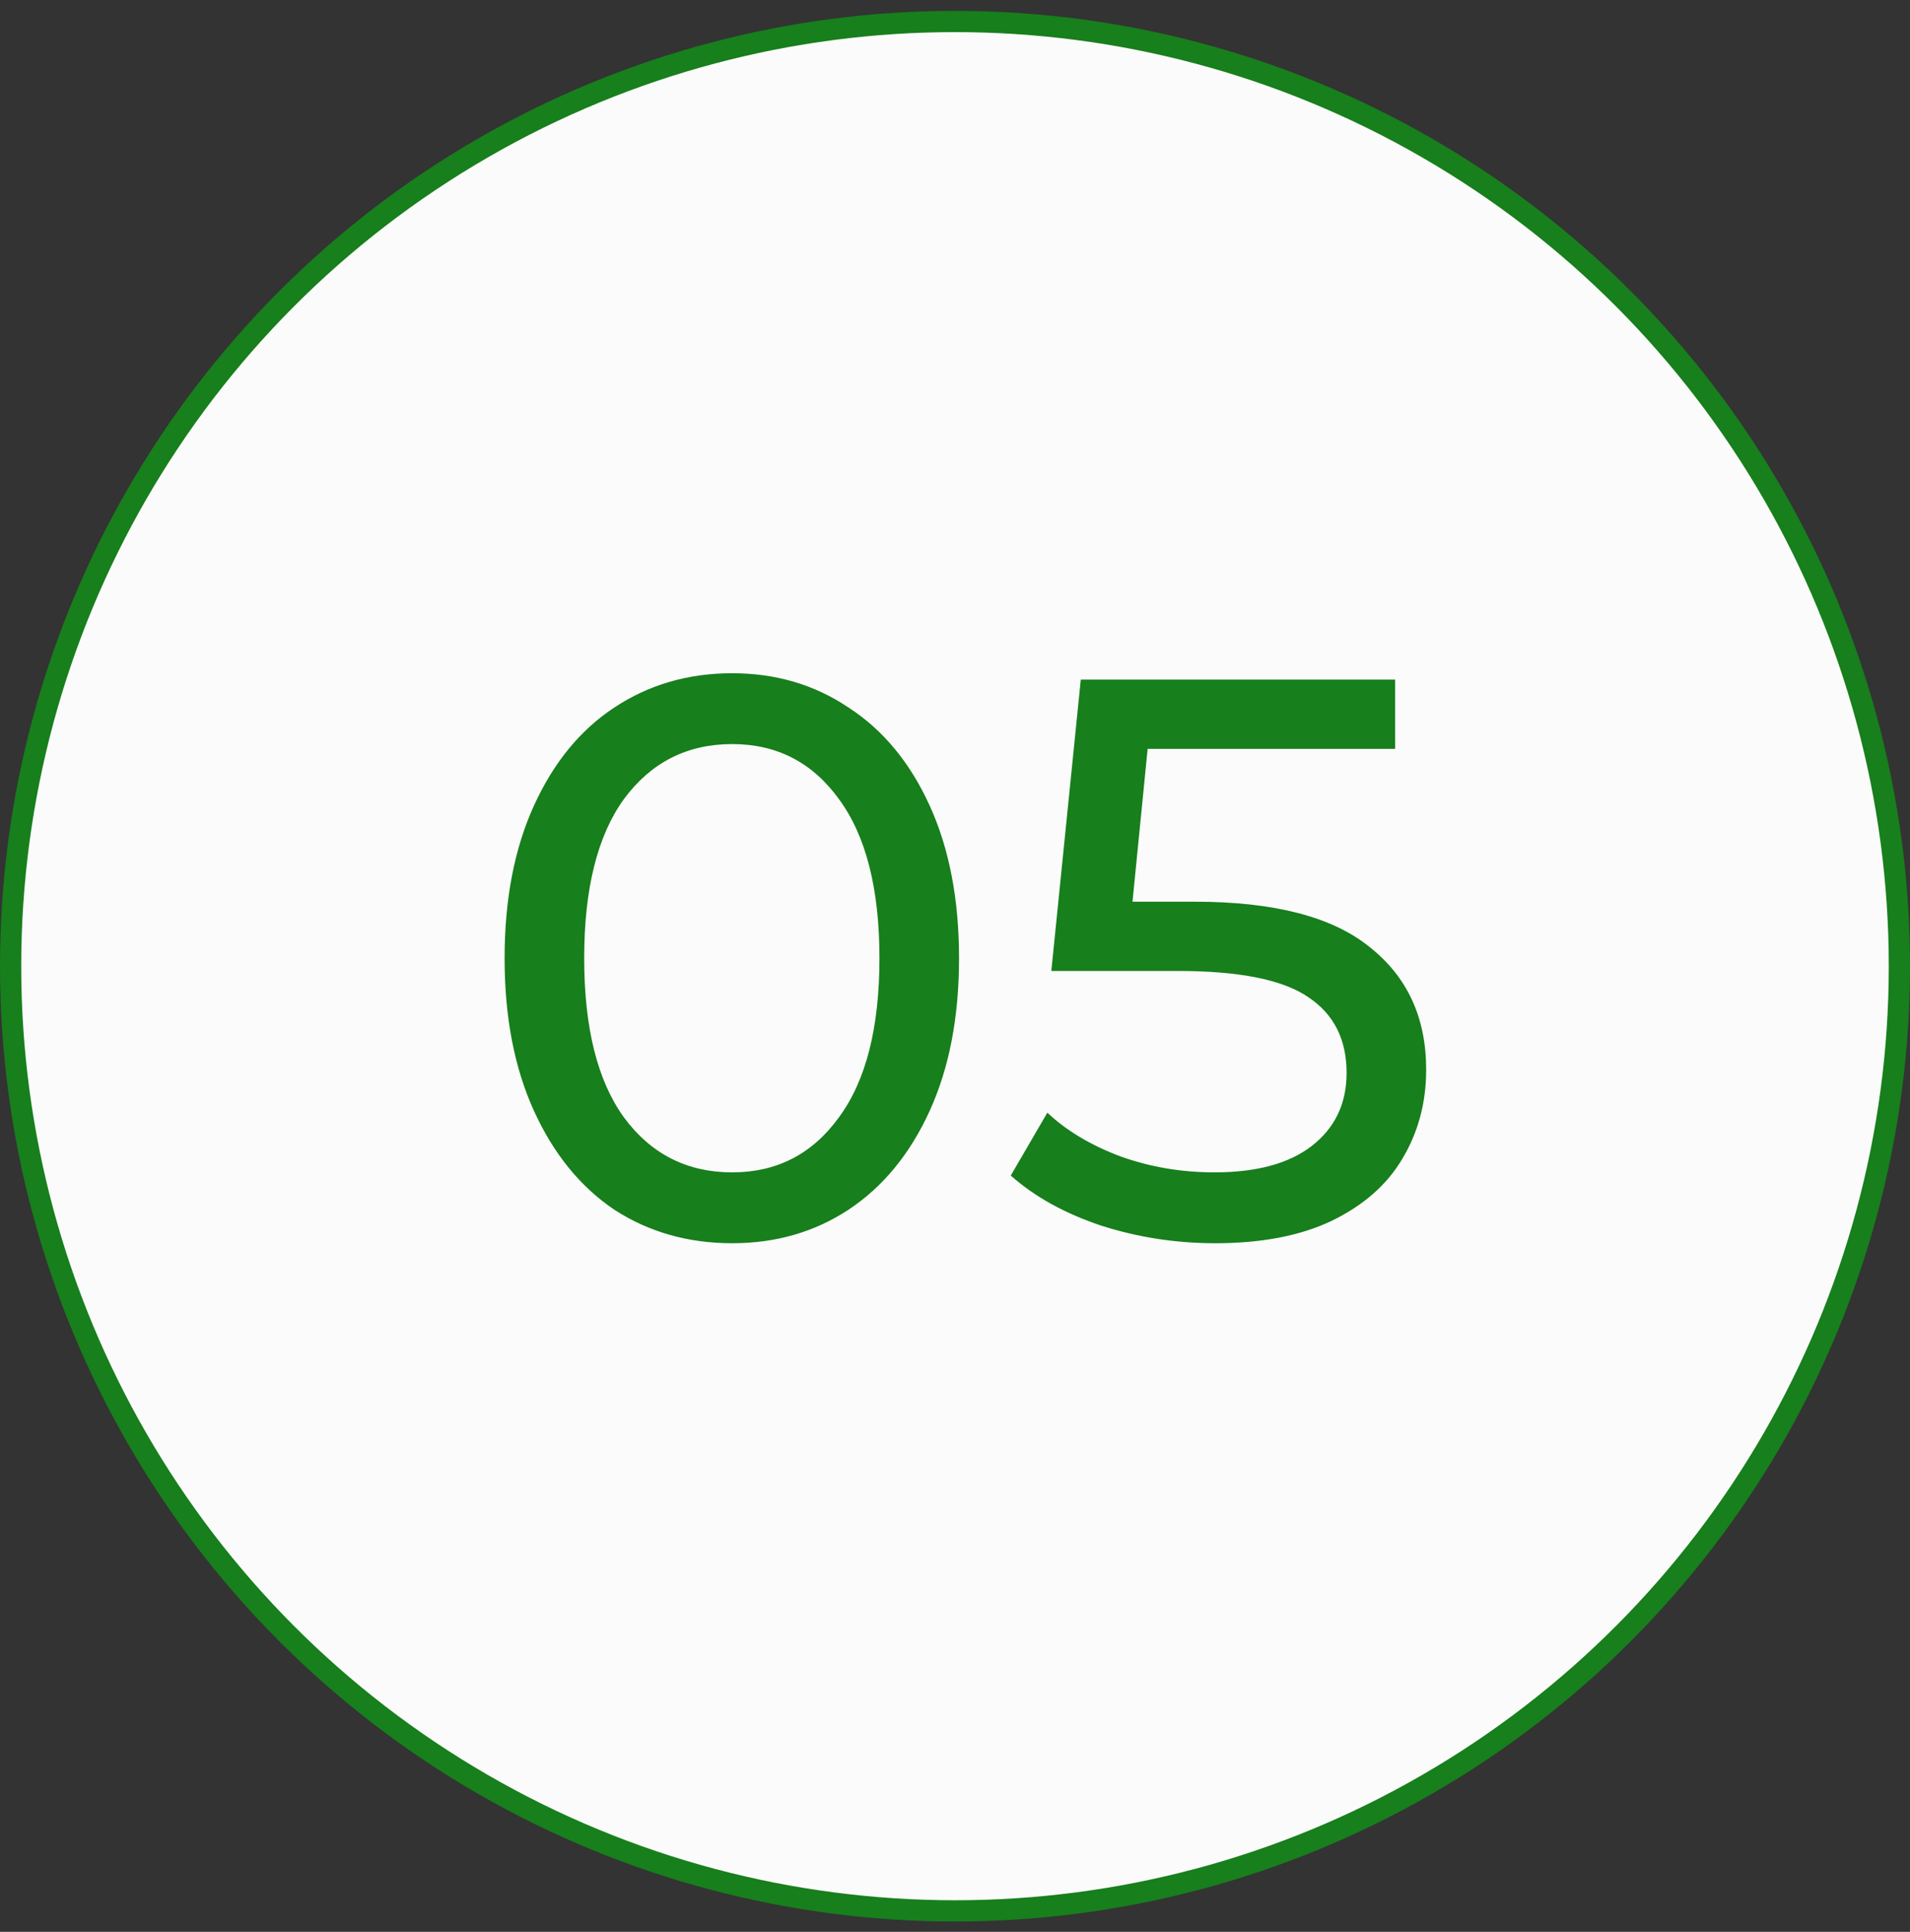
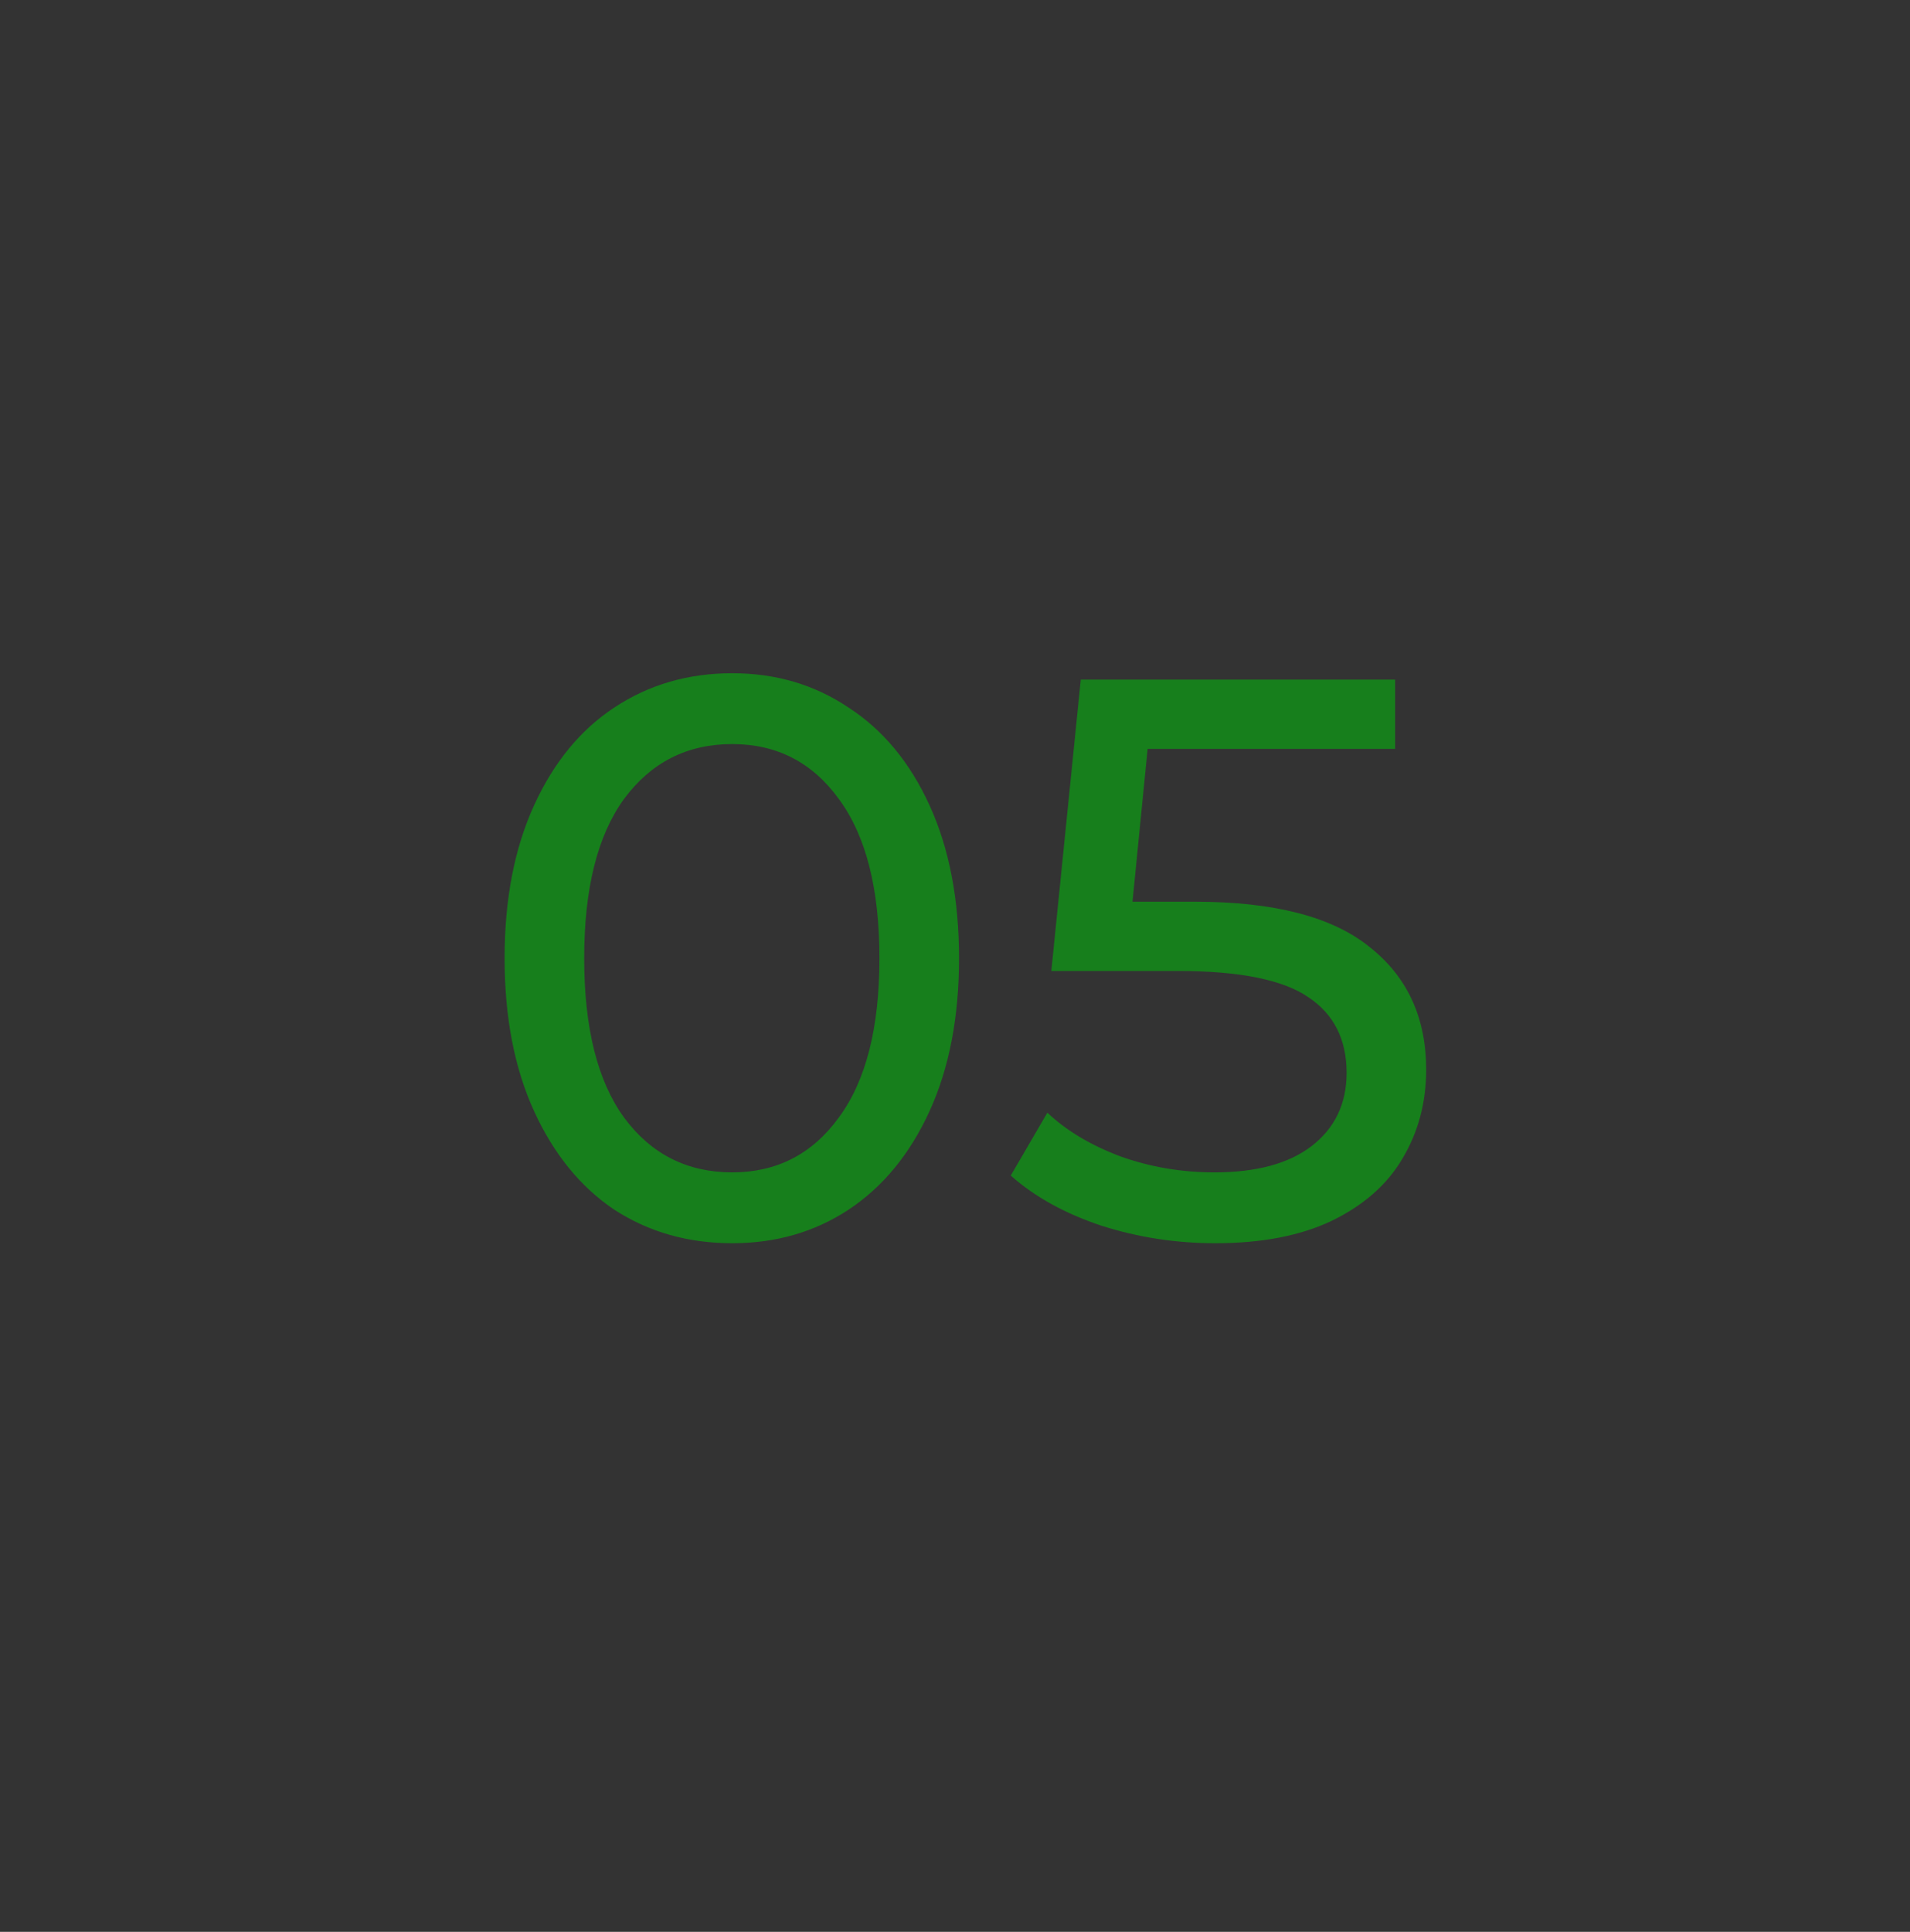
<svg xmlns="http://www.w3.org/2000/svg" width="90" height="91" viewBox="0 0 90 91" fill="none">
  <rect x="0" y="0" width="90" height="91" fill="#333333" stroke="none" />
-   <circle cx="45" cy="45.513" r="44.5" fill="#FBFBFB" stroke="#177F1C" />
  <path d="M34.502 58.563C32.427 58.563 30.577 58.038 28.952 56.988C27.352 55.913 26.09 54.363 25.165 52.338C24.24 50.313 23.777 47.913 23.777 45.138C23.777 42.363 24.24 39.963 25.165 37.938C26.09 35.913 27.352 34.375 28.952 33.325C30.577 32.25 32.427 31.713 34.502 31.713C36.552 31.713 38.377 32.25 39.977 33.325C41.602 34.375 42.877 35.913 43.802 37.938C44.727 39.963 45.19 42.363 45.19 45.138C45.19 47.913 44.727 50.313 43.802 52.338C42.877 54.363 41.602 55.913 39.977 56.988C38.377 58.038 36.552 58.563 34.502 58.563ZM34.502 55.225C36.602 55.225 38.277 54.363 39.527 52.638C40.802 50.913 41.44 48.413 41.44 45.138C41.44 41.863 40.802 39.363 39.527 37.638C38.277 35.913 36.602 35.05 34.502 35.05C32.377 35.05 30.677 35.913 29.402 37.638C28.152 39.363 27.527 41.863 27.527 45.138C27.527 48.413 28.152 50.913 29.402 52.638C30.677 54.363 32.377 55.225 34.502 55.225ZM56.289 42.475C60.039 42.475 62.789 43.188 64.54 44.613C66.314 46.013 67.202 47.938 67.202 50.388C67.202 51.938 66.827 53.338 66.077 54.588C65.352 55.813 64.24 56.788 62.739 57.513C61.264 58.213 59.44 58.563 57.264 58.563C55.414 58.563 53.627 58.288 51.902 57.738C50.177 57.163 48.752 56.375 47.627 55.375L49.352 52.413C50.252 53.263 51.402 53.95 52.802 54.475C54.202 54.975 55.677 55.225 57.227 55.225C59.202 55.225 60.727 54.813 61.802 53.988C62.902 53.138 63.452 51.988 63.452 50.538C63.452 48.963 62.852 47.775 61.652 46.975C60.452 46.15 58.402 45.738 55.502 45.738H49.539L50.927 32.013H65.74V35.275H54.077L53.364 42.475H56.289Z" fill="#177F1C" />
</svg>